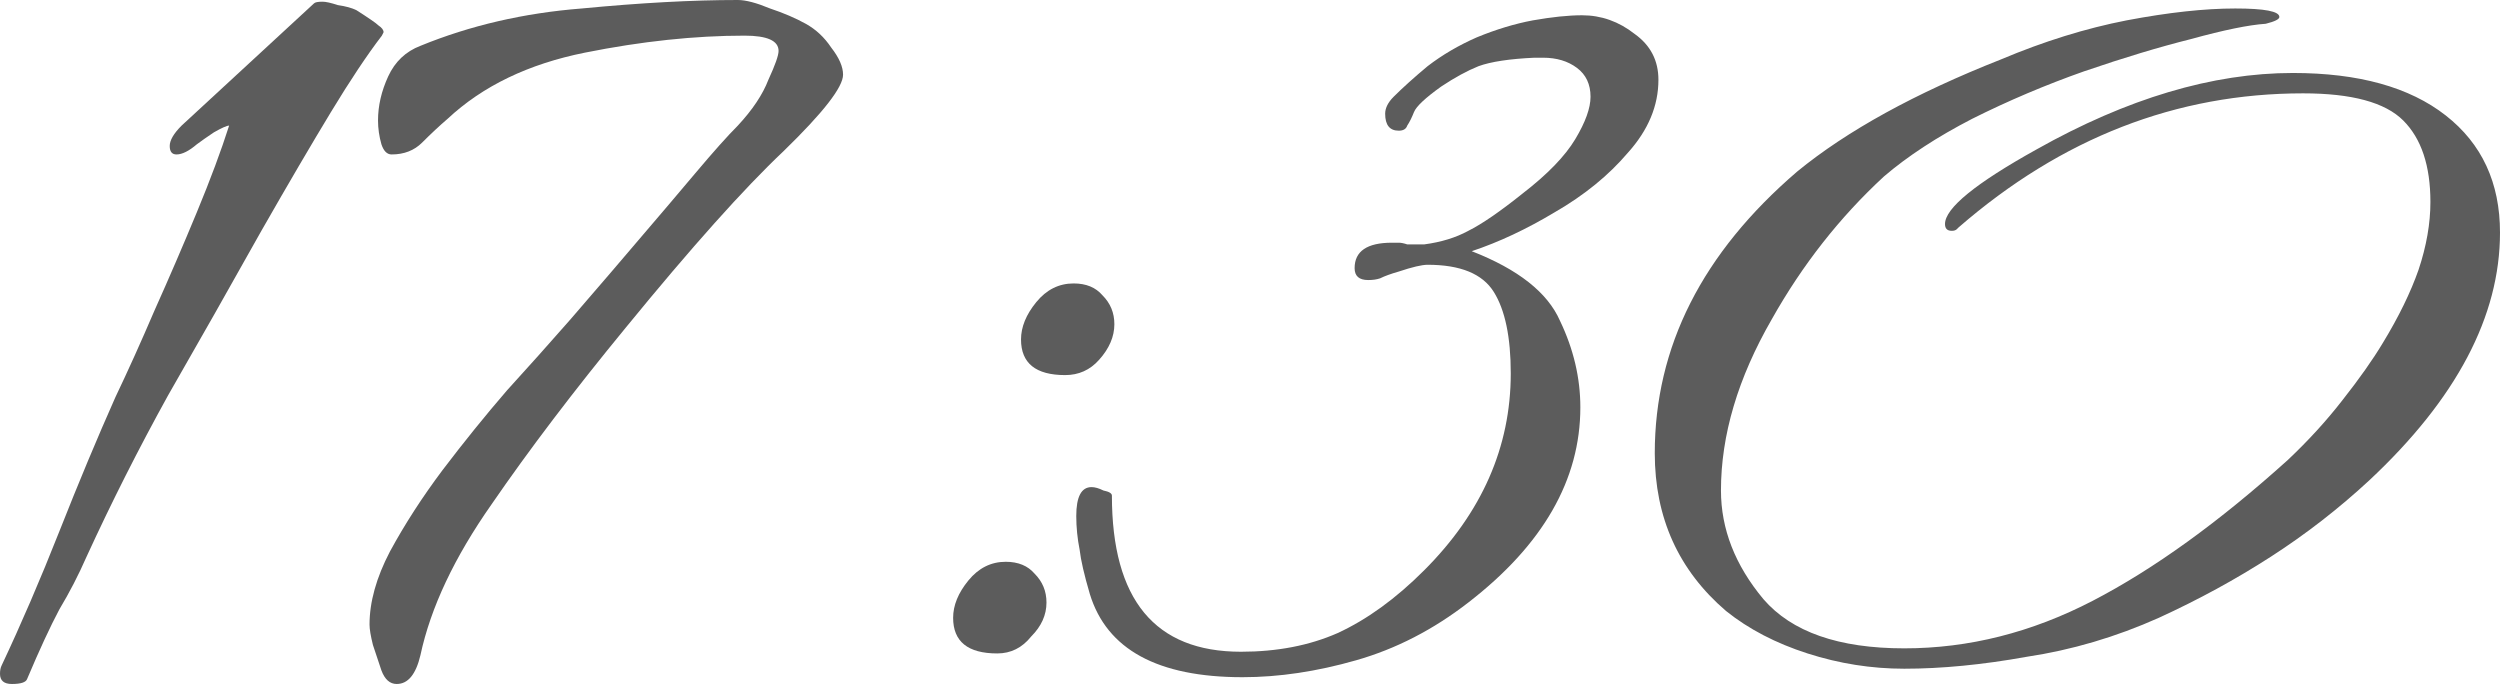
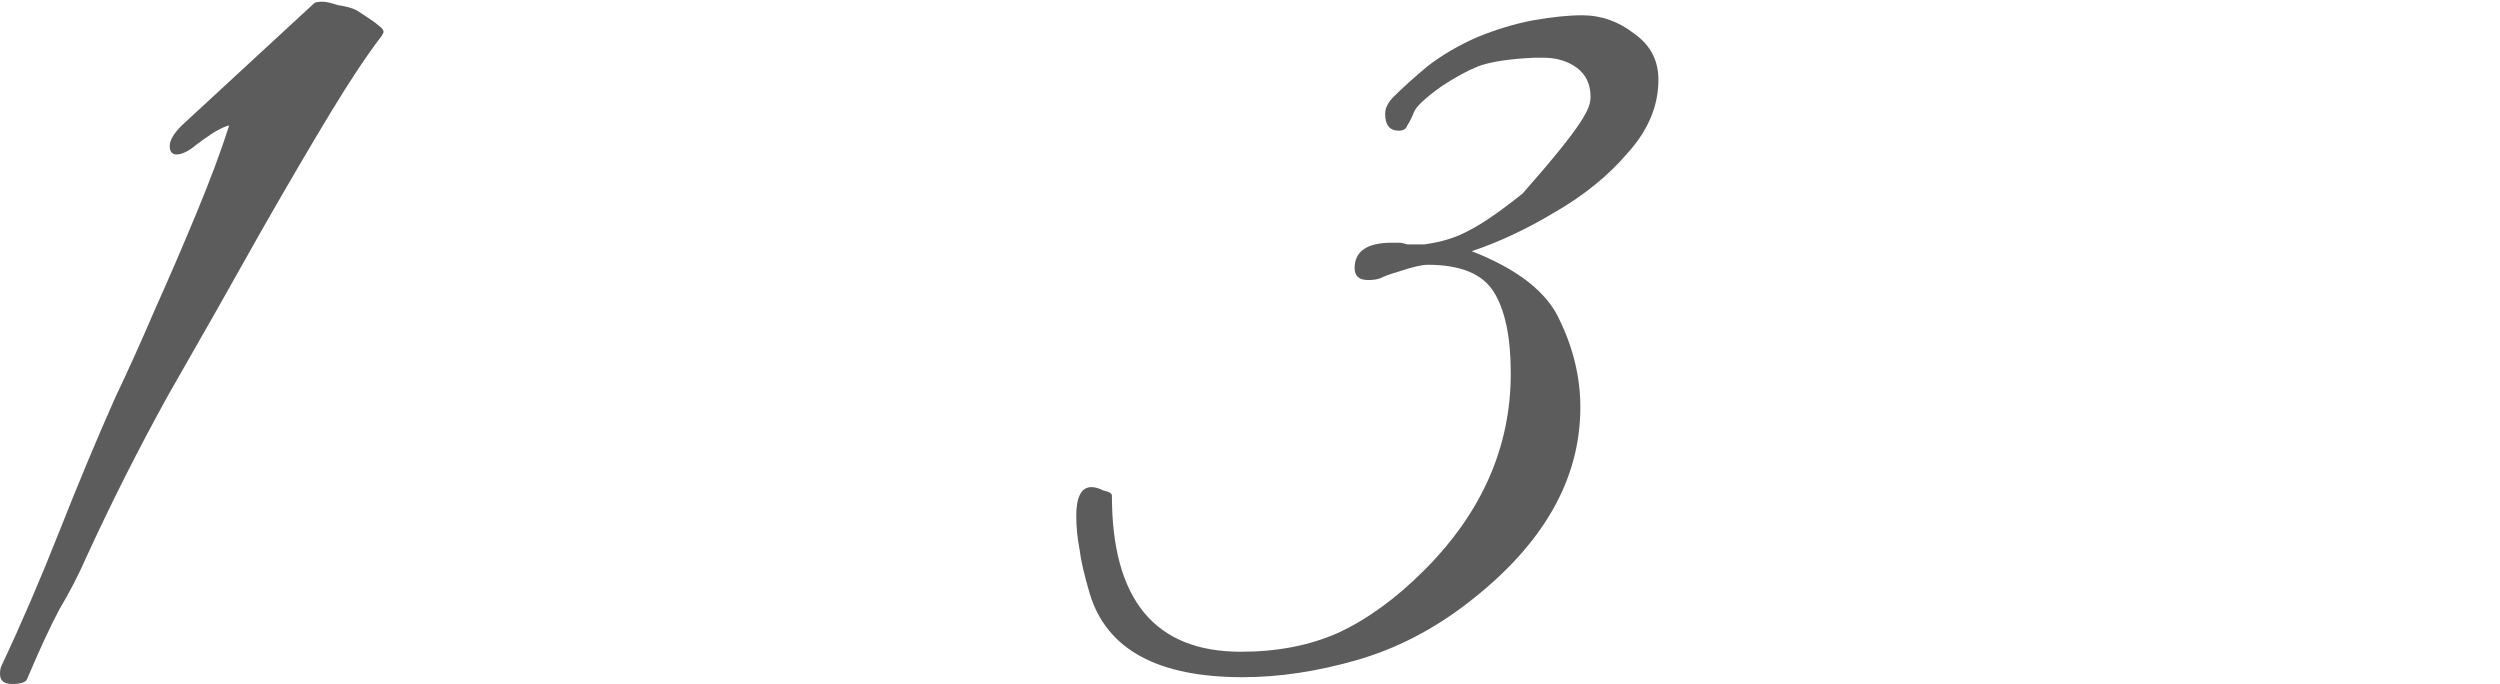
<svg xmlns="http://www.w3.org/2000/svg" viewBox="0 0 58.919 16.12" fill="none">
  <path d="M0.28 16.12C0.093 16.12 0 16.04 0 15.88C0 15.8 0.013 15.733 0.04 15.68C0.493 14.72 0.947 13.667 1.4 12.52C1.853 11.373 2.293 10.32 2.72 9.36C3.013 8.747 3.32 8.067 3.64 7.32C3.987 6.547 4.32 5.773 4.64 5C4.96 4.227 5.213 3.547 5.4 2.96C5.347 2.96 5.227 3.013 5.04 3.12C4.88 3.227 4.747 3.32 4.64 3.4C4.453 3.56 4.293 3.64 4.16 3.64C4.053 3.64 4 3.573 4 3.44C4 3.307 4.093 3.147 4.28 2.96L7.4 0.08C7.427 0.053 7.493 0.04 7.6 0.04C7.68 0.04 7.8 0.067 7.96 0.12C8.147 0.147 8.293 0.187 8.4 0.24C8.693 0.427 8.867 0.547 8.92 0.6C9 0.653 9.04 0.707 9.04 0.76L9 0.84C8.653 1.293 8.253 1.893 7.8 2.64C7.347 3.387 6.8 4.32 6.16 5.44C5.413 6.773 4.68 8.067 3.96 9.32C3.267 10.573 2.627 11.84 2.04 13.12C1.853 13.547 1.64 13.96 1.4 14.36C1.187 14.76 0.933 15.307 0.64 16C0.613 16.08 0.493 16.12 0.28 16.12Z" fill="#5C5C5C" />
-   <path d="M9.349 16.12C9.189 16.12 9.069 16.013 8.989 15.8C8.936 15.64 8.869 15.44 8.789 15.2C8.736 14.987 8.709 14.827 8.709 14.72C8.709 14.187 8.869 13.613 9.189 13C9.536 12.36 9.949 11.72 10.429 11.08C10.936 10.413 11.442 9.787 11.949 9.2C12.482 8.613 12.936 8.107 13.309 7.68C13.336 7.653 13.509 7.453 13.829 7.08C14.176 6.68 14.576 6.213 15.029 5.68C15.509 5.12 15.962 4.587 16.389 4.08C16.816 3.573 17.149 3.2 17.389 2.96C17.736 2.587 17.976 2.227 18.109 1.88C18.269 1.533 18.349 1.307 18.349 1.2C18.349 0.96 18.082 0.84 17.549 0.84C16.376 0.84 15.122 0.973 13.789 1.24C12.456 1.507 11.376 2.027 10.549 2.8C10.362 2.96 10.162 3.147 9.949 3.36C9.762 3.547 9.522 3.64 9.229 3.64C9.122 3.64 9.042 3.56 8.989 3.4C8.936 3.213 8.909 3.027 8.909 2.84C8.909 2.493 8.989 2.147 9.149 1.8C9.309 1.453 9.562 1.213 9.909 1.08C11.082 0.6 12.349 0.307 13.709 0.2C15.096 0.067 16.322 0 17.389 0C17.576 0 17.829 0.067 18.149 0.2C18.469 0.307 18.749 0.427 18.989 0.56C19.229 0.693 19.429 0.88 19.589 1.12C19.776 1.36 19.869 1.573 19.869 1.76C19.869 2.053 19.402 2.653 18.469 3.56C17.536 4.44 16.296 5.827 14.749 7.72C13.522 9.213 12.469 10.6 11.589 11.88C10.709 13.133 10.149 14.32 9.909 15.44C9.802 15.893 9.616 16.12 9.349 16.12Z" fill="#5C5C5C" />
-   <path d="M25.103 8.84C24.41 8.84 24.063 8.56 24.063 8C24.063 7.707 24.183 7.413 24.423 7.12C24.663 6.827 24.956 6.68 25.303 6.68C25.597 6.68 25.823 6.773 25.983 6.96C26.17 7.147 26.263 7.373 26.263 7.64C26.263 7.933 26.143 8.213 25.903 8.48C25.69 8.72 25.423 8.84 25.103 8.84ZM23.503 15.4C22.81 15.4 22.463 15.12 22.463 14.56C22.463 14.267 22.583 13.973 22.823 13.68C23.063 13.387 23.356 13.24 23.703 13.24C23.996 13.24 24.223 13.333 24.383 13.52C24.57 13.707 24.663 13.933 24.663 14.2C24.663 14.493 24.543 14.76 24.303 15C24.09 15.267 23.823 15.4 23.503 15.4Z" fill="#5C5C5C" />
-   <path d="M29.285 15.96C27.285 15.96 26.085 15.307 25.685 14C25.552 13.547 25.472 13.2 25.445 12.96C25.392 12.693 25.365 12.427 25.365 12.16C25.365 11.707 25.485 11.48 25.725 11.48C25.805 11.48 25.899 11.507 26.005 11.56C26.139 11.587 26.205 11.627 26.205 11.68C26.205 14.133 27.219 15.36 29.245 15.36C30.099 15.36 30.859 15.213 31.525 14.92C32.219 14.6 32.899 14.107 33.565 13.44C34.925 12.08 35.605 10.533 35.605 8.8C35.605 7.947 35.472 7.307 35.205 6.88C34.939 6.453 34.419 6.24 33.645 6.24C33.512 6.24 33.285 6.293 32.965 6.4C32.779 6.453 32.632 6.507 32.525 6.56C32.445 6.587 32.352 6.6 32.245 6.6C32.032 6.6 31.925 6.507 31.925 6.32C31.925 5.92 32.219 5.72 32.805 5.72C32.859 5.72 32.912 5.72 32.965 5.72C33.019 5.72 33.085 5.733 33.165 5.76H33.565C33.965 5.707 34.312 5.6 34.605 5.44C34.925 5.28 35.352 4.987 35.885 4.56C36.472 4.107 36.885 3.68 37.125 3.28C37.365 2.88 37.485 2.547 37.485 2.28C37.485 1.987 37.379 1.76 37.165 1.6C36.952 1.44 36.685 1.36 36.365 1.36H36.165C35.579 1.387 35.139 1.453 34.845 1.56C34.579 1.667 34.285 1.827 33.965 2.04C33.592 2.307 33.379 2.507 33.325 2.64C33.272 2.773 33.219 2.88 33.165 2.96C33.139 3.04 33.072 3.08 32.965 3.08C32.752 3.08 32.645 2.947 32.645 2.68C32.645 2.547 32.712 2.413 32.845 2.28C33.059 2.067 33.325 1.827 33.645 1.56C33.992 1.293 34.379 1.067 34.805 0.88C35.259 0.693 35.699 0.56 36.125 0.48C36.579 0.4 36.965 0.36 37.285 0.36C37.739 0.36 38.152 0.507 38.525 0.8C38.899 1.067 39.085 1.427 39.085 1.88C39.085 2.493 38.845 3.067 38.365 3.6C37.912 4.133 37.339 4.6 36.645 5C35.979 5.4 35.325 5.707 34.685 5.92C35.779 6.347 36.472 6.893 36.765 7.56C37.085 8.227 37.245 8.907 37.245 9.6C37.245 11.307 36.365 12.84 34.605 14.2C33.779 14.84 32.899 15.293 31.965 15.56C31.032 15.827 30.139 15.96 29.285 15.96Z" fill="#5C5C5C" />
-   <path d="M44.879 15.76C44.106 15.76 43.346 15.64 42.599 15.4C41.852 15.16 41.212 14.827 40.679 14.4C39.559 13.44 38.999 12.2 38.999 10.68C38.999 8.173 40.119 5.96 42.359 4.04C43.532 3.08 45.132 2.2 47.159 1.4C48.172 0.973 49.159 0.667 50.119 0.48C51.106 0.293 51.959 0.2 52.679 0.2C53.372 0.2 53.719 0.267 53.719 0.4C53.719 0.453 53.612 0.507 53.399 0.56C52.999 0.587 52.412 0.707 51.639 0.92C50.892 1.107 50.052 1.36 49.119 1.68C48.212 2 47.332 2.373 46.479 2.8C45.652 3.227 44.959 3.68 44.399 4.16C43.359 5.12 42.479 6.24 41.759 7.52C40.959 8.907 40.559 10.253 40.559 11.56C40.559 12.467 40.892 13.32 41.559 14.12C42.226 14.893 43.332 15.28 44.879 15.28C46.399 15.28 47.879 14.907 49.319 14.16C50.759 13.413 52.292 12.307 53.919 10.84C54.399 10.387 54.826 9.92 55.199 9.44C55.599 8.933 55.919 8.48 56.159 8.08C56.532 7.467 56.812 6.893 56.999 6.36C57.186 5.8 57.279 5.267 57.279 4.76C57.279 3.907 57.066 3.267 56.639 2.84C56.212 2.413 55.426 2.2 54.279 2.2C51.292 2.2 48.586 3.253 46.159 5.36C46.186 5.333 46.172 5.347 46.119 5.4C46.092 5.427 46.052 5.44 45.999 5.44C45.892 5.44 45.839 5.387 45.839 5.28C45.839 4.907 46.559 4.32 47.999 3.52C50.132 2.32 52.146 1.72 54.039 1.72C55.586 1.72 56.786 2.053 57.639 2.72C58.492 3.387 58.919 4.307 58.919 5.48C58.919 7.453 57.892 9.4 55.839 11.32C55.119 11.987 54.346 12.587 53.519 13.12C52.693 13.653 51.812 14.133 50.879 14.56C49.866 15.013 48.826 15.32 47.759 15.48C46.719 15.667 45.759 15.76 44.879 15.76Z" fill="#5C5C5C" />
+   <path d="M29.285 15.96C27.285 15.96 26.085 15.307 25.685 14C25.552 13.547 25.472 13.2 25.445 12.96C25.392 12.693 25.365 12.427 25.365 12.16C25.365 11.707 25.485 11.48 25.725 11.48C25.805 11.48 25.899 11.507 26.005 11.56C26.139 11.587 26.205 11.627 26.205 11.68C26.205 14.133 27.219 15.36 29.245 15.36C30.099 15.36 30.859 15.213 31.525 14.92C32.219 14.6 32.899 14.107 33.565 13.44C34.925 12.08 35.605 10.533 35.605 8.8C35.605 7.947 35.472 7.307 35.205 6.88C34.939 6.453 34.419 6.24 33.645 6.24C33.512 6.24 33.285 6.293 32.965 6.4C32.779 6.453 32.632 6.507 32.525 6.56C32.445 6.587 32.352 6.6 32.245 6.6C32.032 6.6 31.925 6.507 31.925 6.32C31.925 5.92 32.219 5.72 32.805 5.72C32.859 5.72 32.912 5.72 32.965 5.72C33.019 5.72 33.085 5.733 33.165 5.76H33.565C33.965 5.707 34.312 5.6 34.605 5.44C34.925 5.28 35.352 4.987 35.885 4.56C37.365 2.88 37.485 2.547 37.485 2.28C37.485 1.987 37.379 1.76 37.165 1.6C36.952 1.44 36.685 1.36 36.365 1.36H36.165C35.579 1.387 35.139 1.453 34.845 1.56C34.579 1.667 34.285 1.827 33.965 2.04C33.592 2.307 33.379 2.507 33.325 2.64C33.272 2.773 33.219 2.88 33.165 2.96C33.139 3.04 33.072 3.08 32.965 3.08C32.752 3.08 32.645 2.947 32.645 2.68C32.645 2.547 32.712 2.413 32.845 2.28C33.059 2.067 33.325 1.827 33.645 1.56C33.992 1.293 34.379 1.067 34.805 0.88C35.259 0.693 35.699 0.56 36.125 0.48C36.579 0.4 36.965 0.36 37.285 0.36C37.739 0.36 38.152 0.507 38.525 0.8C38.899 1.067 39.085 1.427 39.085 1.88C39.085 2.493 38.845 3.067 38.365 3.6C37.912 4.133 37.339 4.6 36.645 5C35.979 5.4 35.325 5.707 34.685 5.92C35.779 6.347 36.472 6.893 36.765 7.56C37.085 8.227 37.245 8.907 37.245 9.6C37.245 11.307 36.365 12.84 34.605 14.2C33.779 14.84 32.899 15.293 31.965 15.56C31.032 15.827 30.139 15.96 29.285 15.96Z" fill="#5C5C5C" />
</svg>